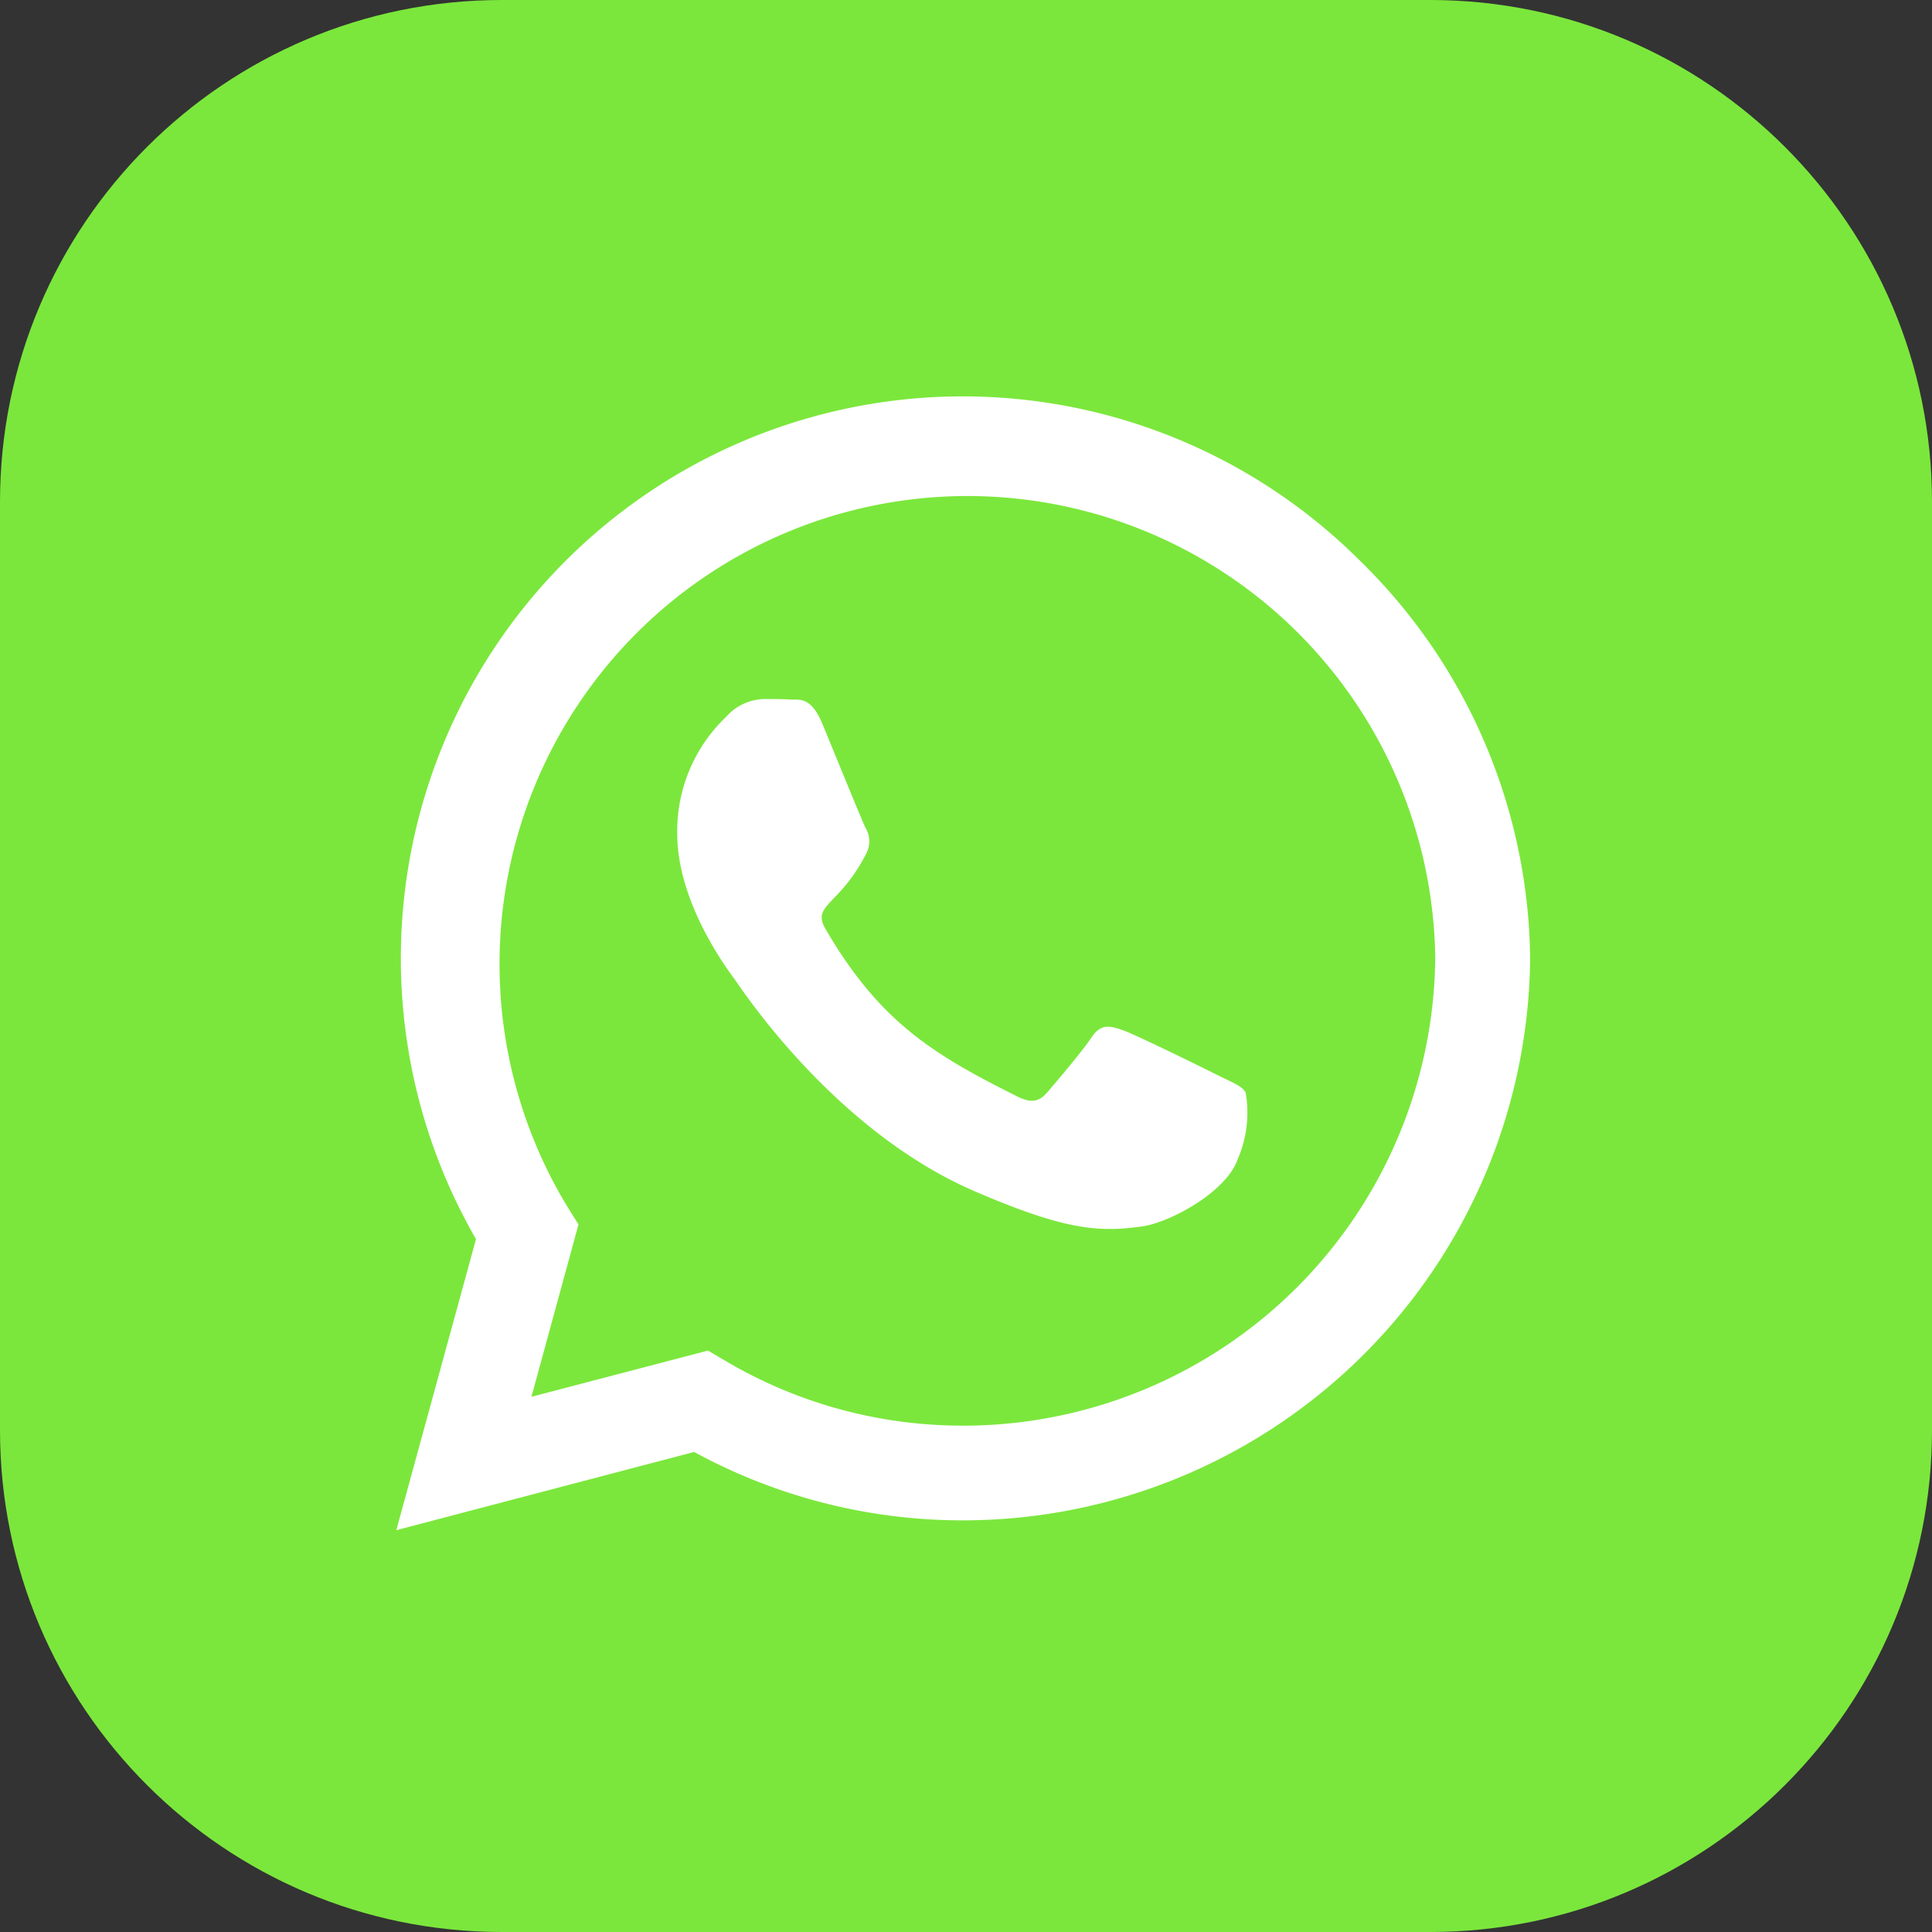
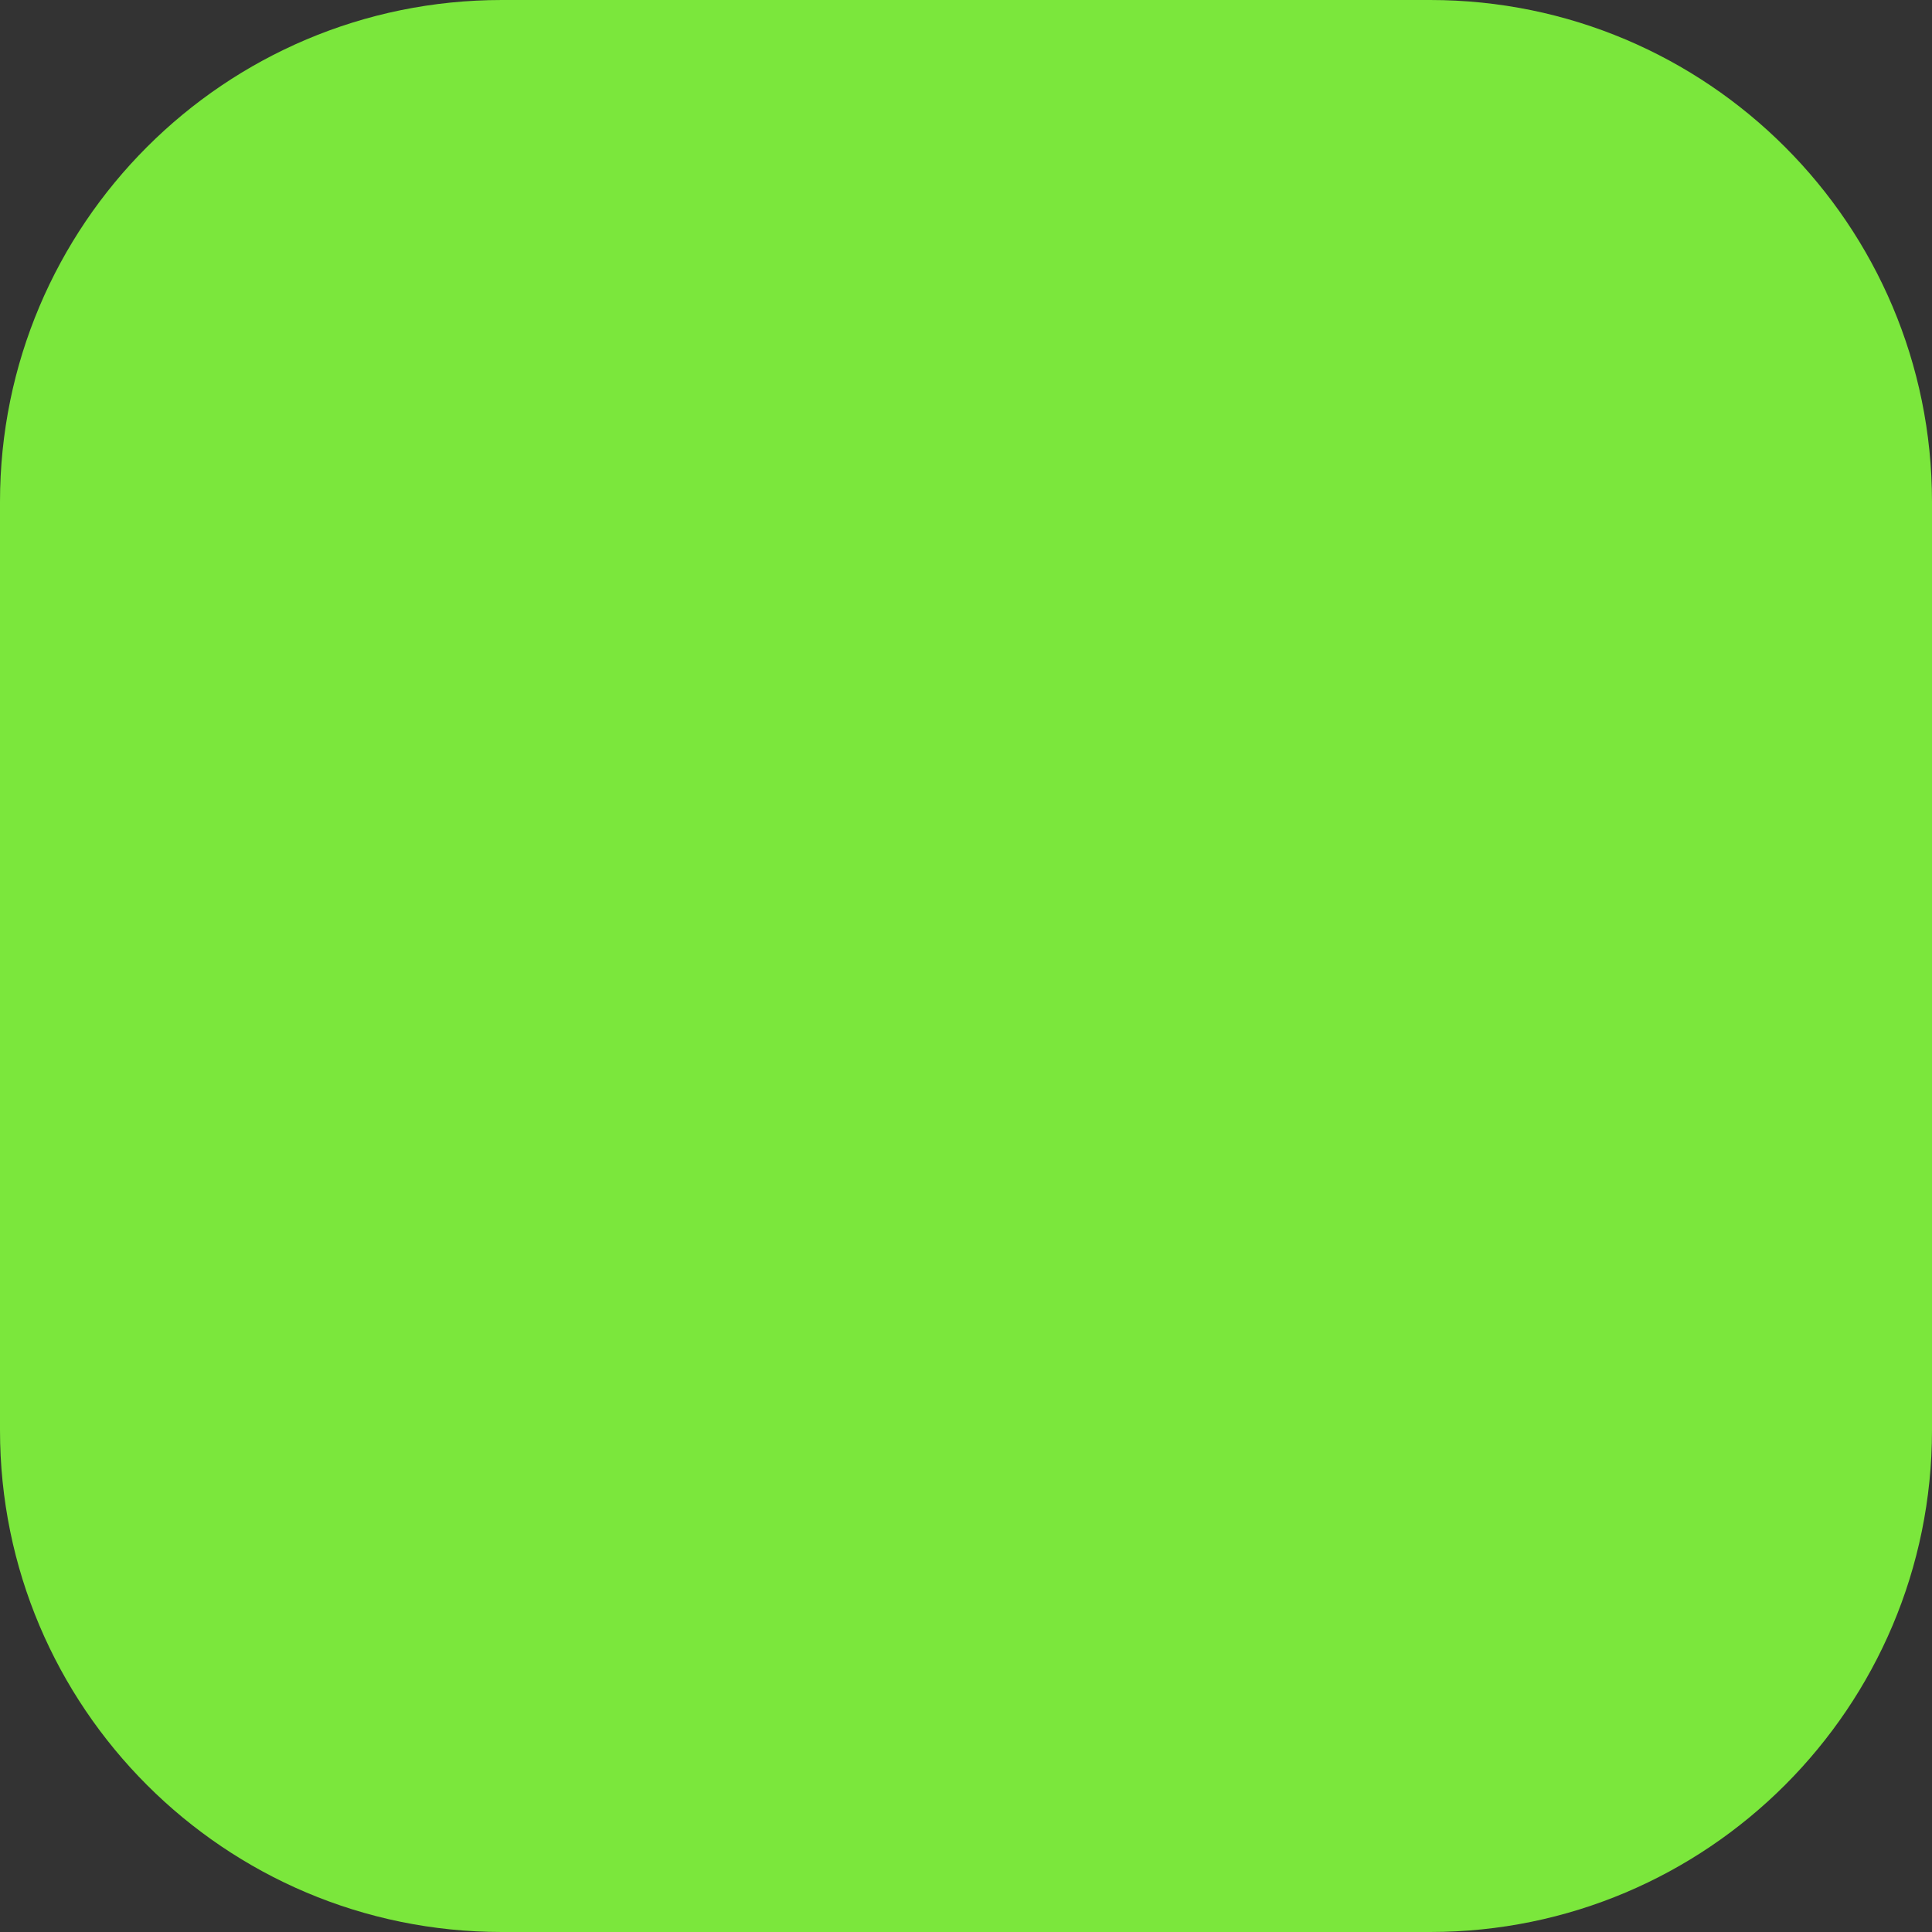
<svg xmlns="http://www.w3.org/2000/svg" width="56" height="56" fill="none">
  <rect width="100%" height="100%" fill="#333333" stroke="none" />
  <path d="M41.455 0h-26.91C6.513 0 0 6.512 0 14.546v26.909C0 49.488 6.512 56 14.546 56h26.909C49.488 56 56 49.488 56 41.455v-26.91C56 6.513 49.488 0 41.455 0z" fill="#7BE73C" />
-   <path d="M39.43 16.263a16.29 16.29 0 00-25.633 19.654l-2.31 8.436 8.634-2.267a16.237 16.237 0 007.782 1.982h.007A16.443 16.443 0 0044.352 27.78a16.351 16.351 0 00-4.922-11.518zm-11.518 25.06a13.5 13.5 0 01-6.898-1.885l-.492-.291-5.118 1.34 1.364-4.995-.322-.514a13.565 13.565 0 0114.03-20.38 13.563 13.563 0 0111.125 13.18 13.687 13.687 0 01-13.69 13.546zm7.425-10.138c-.404-.205-2.407-1.189-2.78-1.321-.375-.132-.647-.205-.918.205s-1.049 1.32-1.29 1.6c-.243.28-.478.308-.88.103-2.392-1.196-3.962-2.135-5.54-4.843-.418-.719.418-.667 1.196-2.222a.753.753 0 00-.037-.711c-.102-.205-.917-2.208-1.254-3.023-.33-.792-.668-.682-.917-.697-.235-.014-.51-.014-.778-.014a1.51 1.51 0 00-1.085.509 4.573 4.573 0 00-1.424 3.396c0 2.003 1.46 3.94 1.659 4.211.198.271 2.868 4.38 6.954 6.148 2.583 1.115 3.595 1.21 4.886 1.018.785-.117 2.407-.983 2.744-1.937a3.4 3.4 0 00.234-1.938c-.096-.183-.368-.286-.77-.484z" fill="#fff" />
</svg>